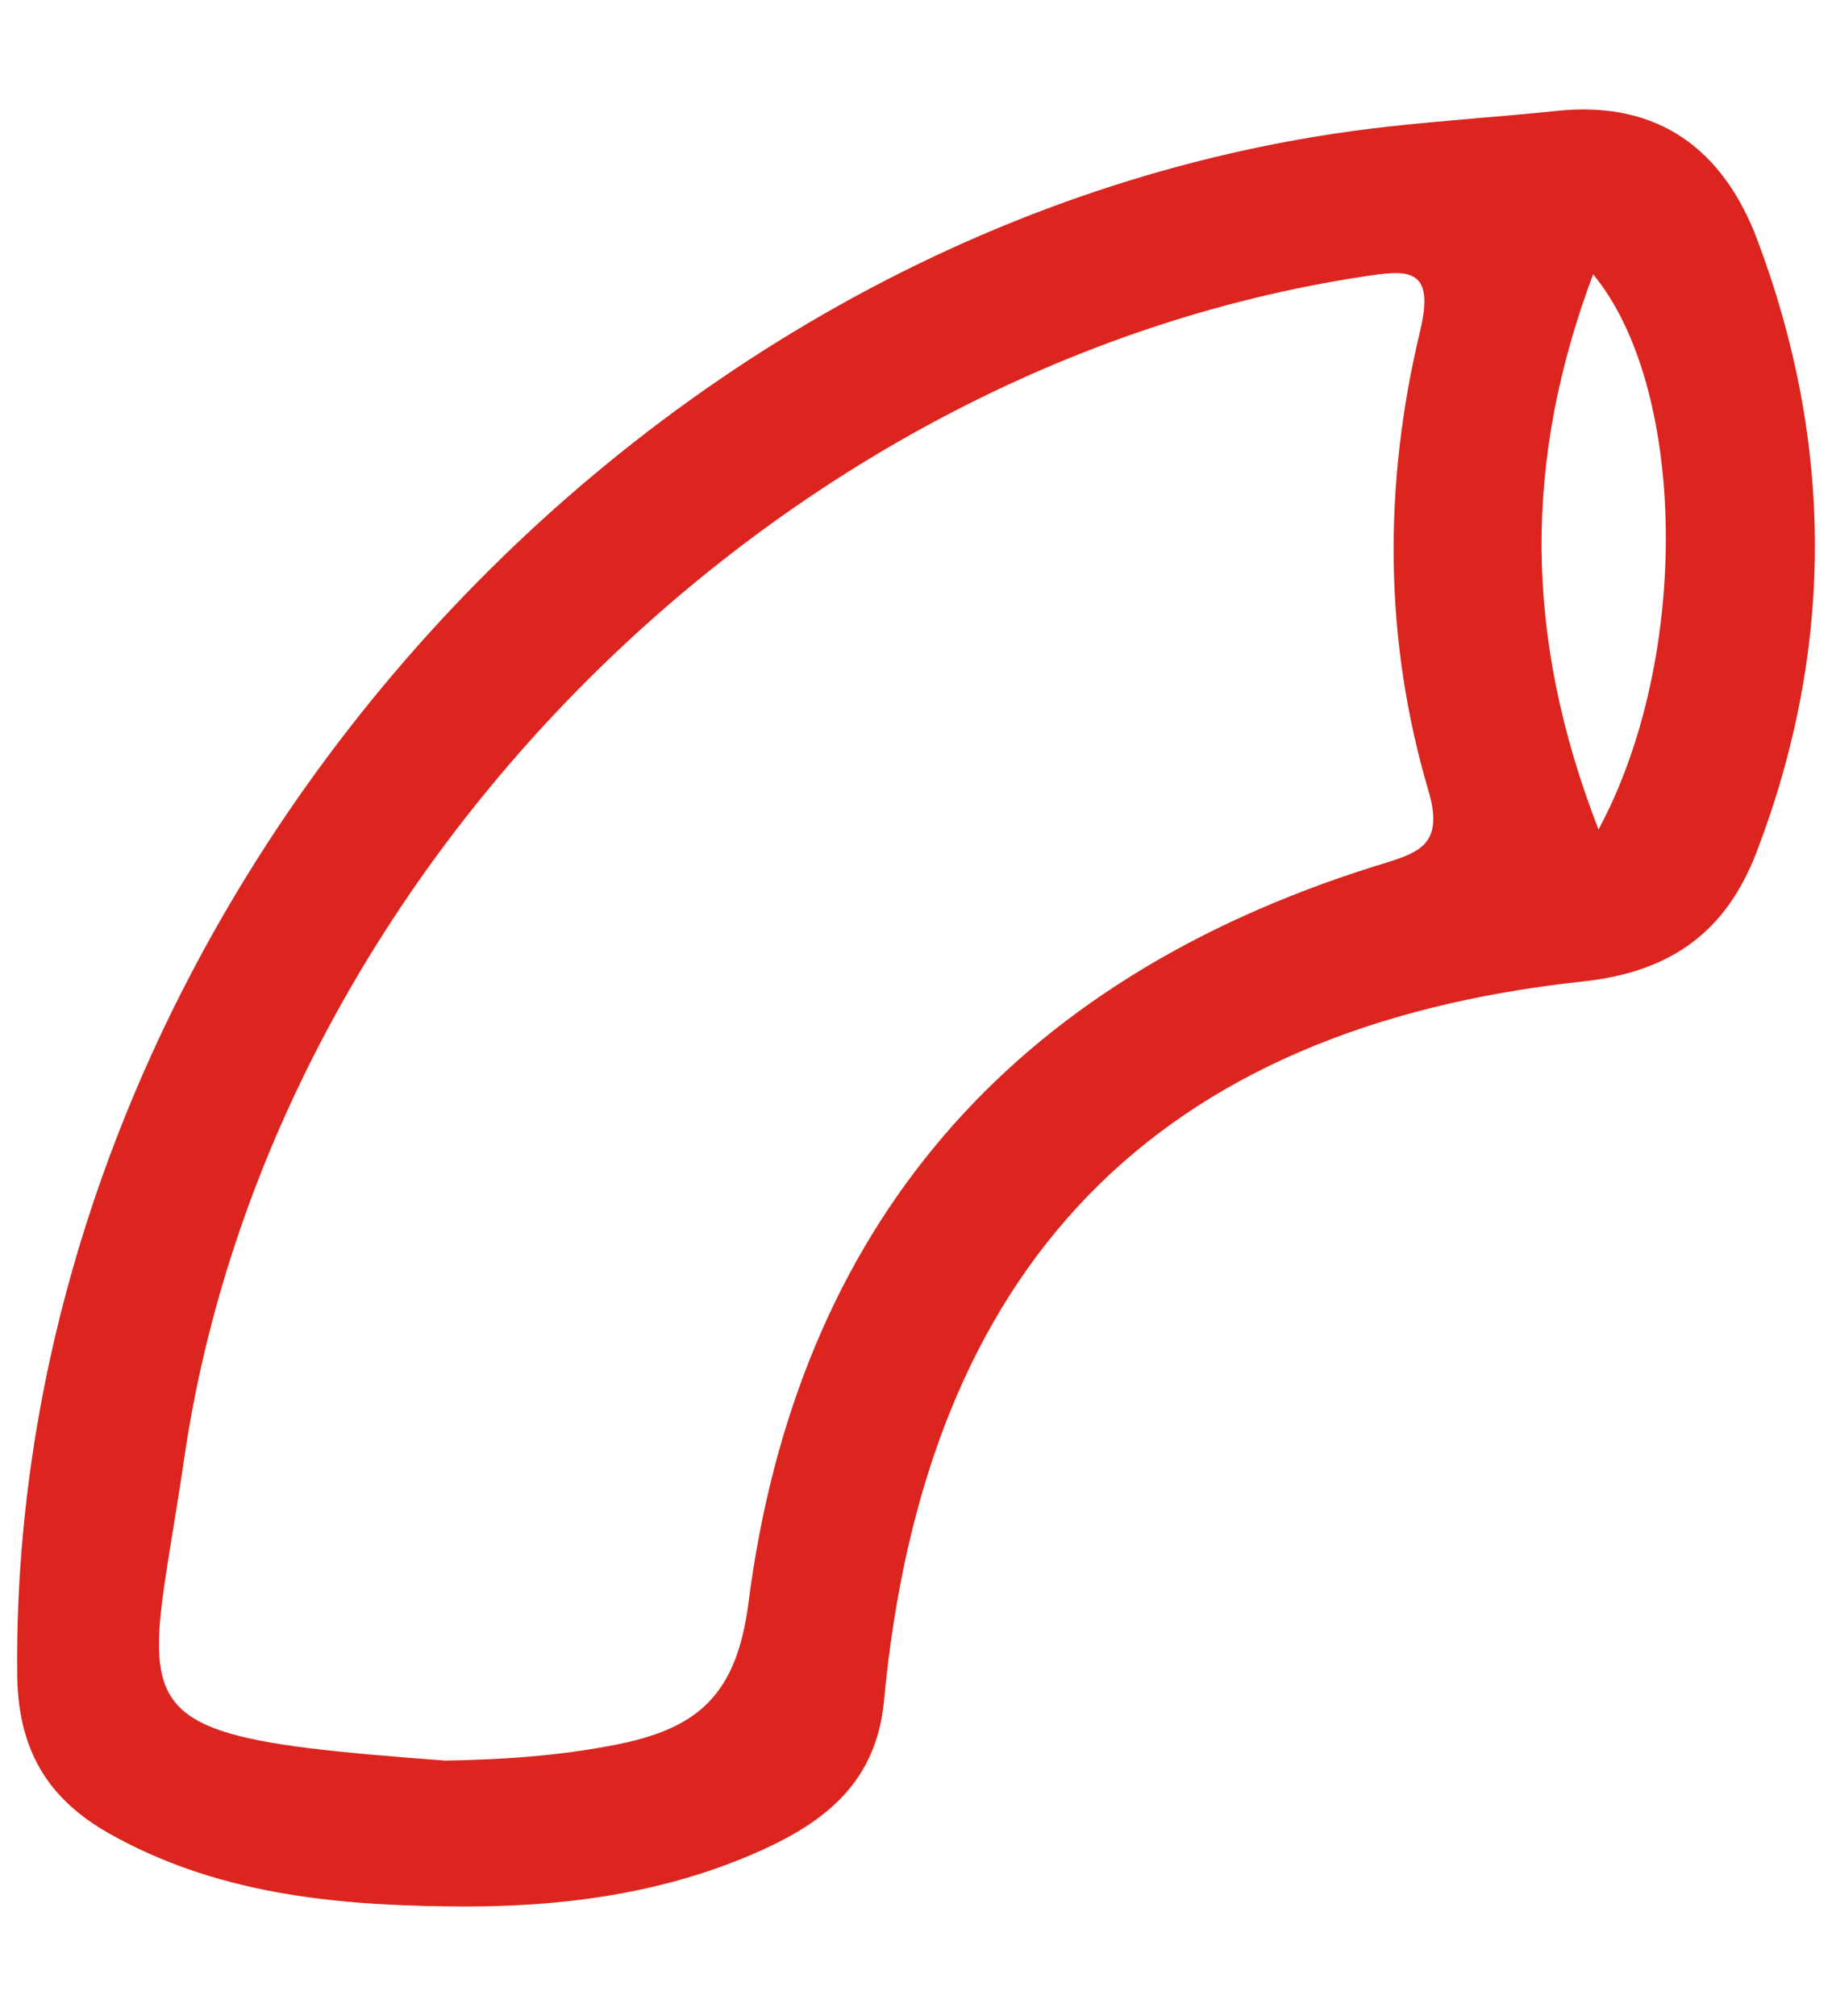
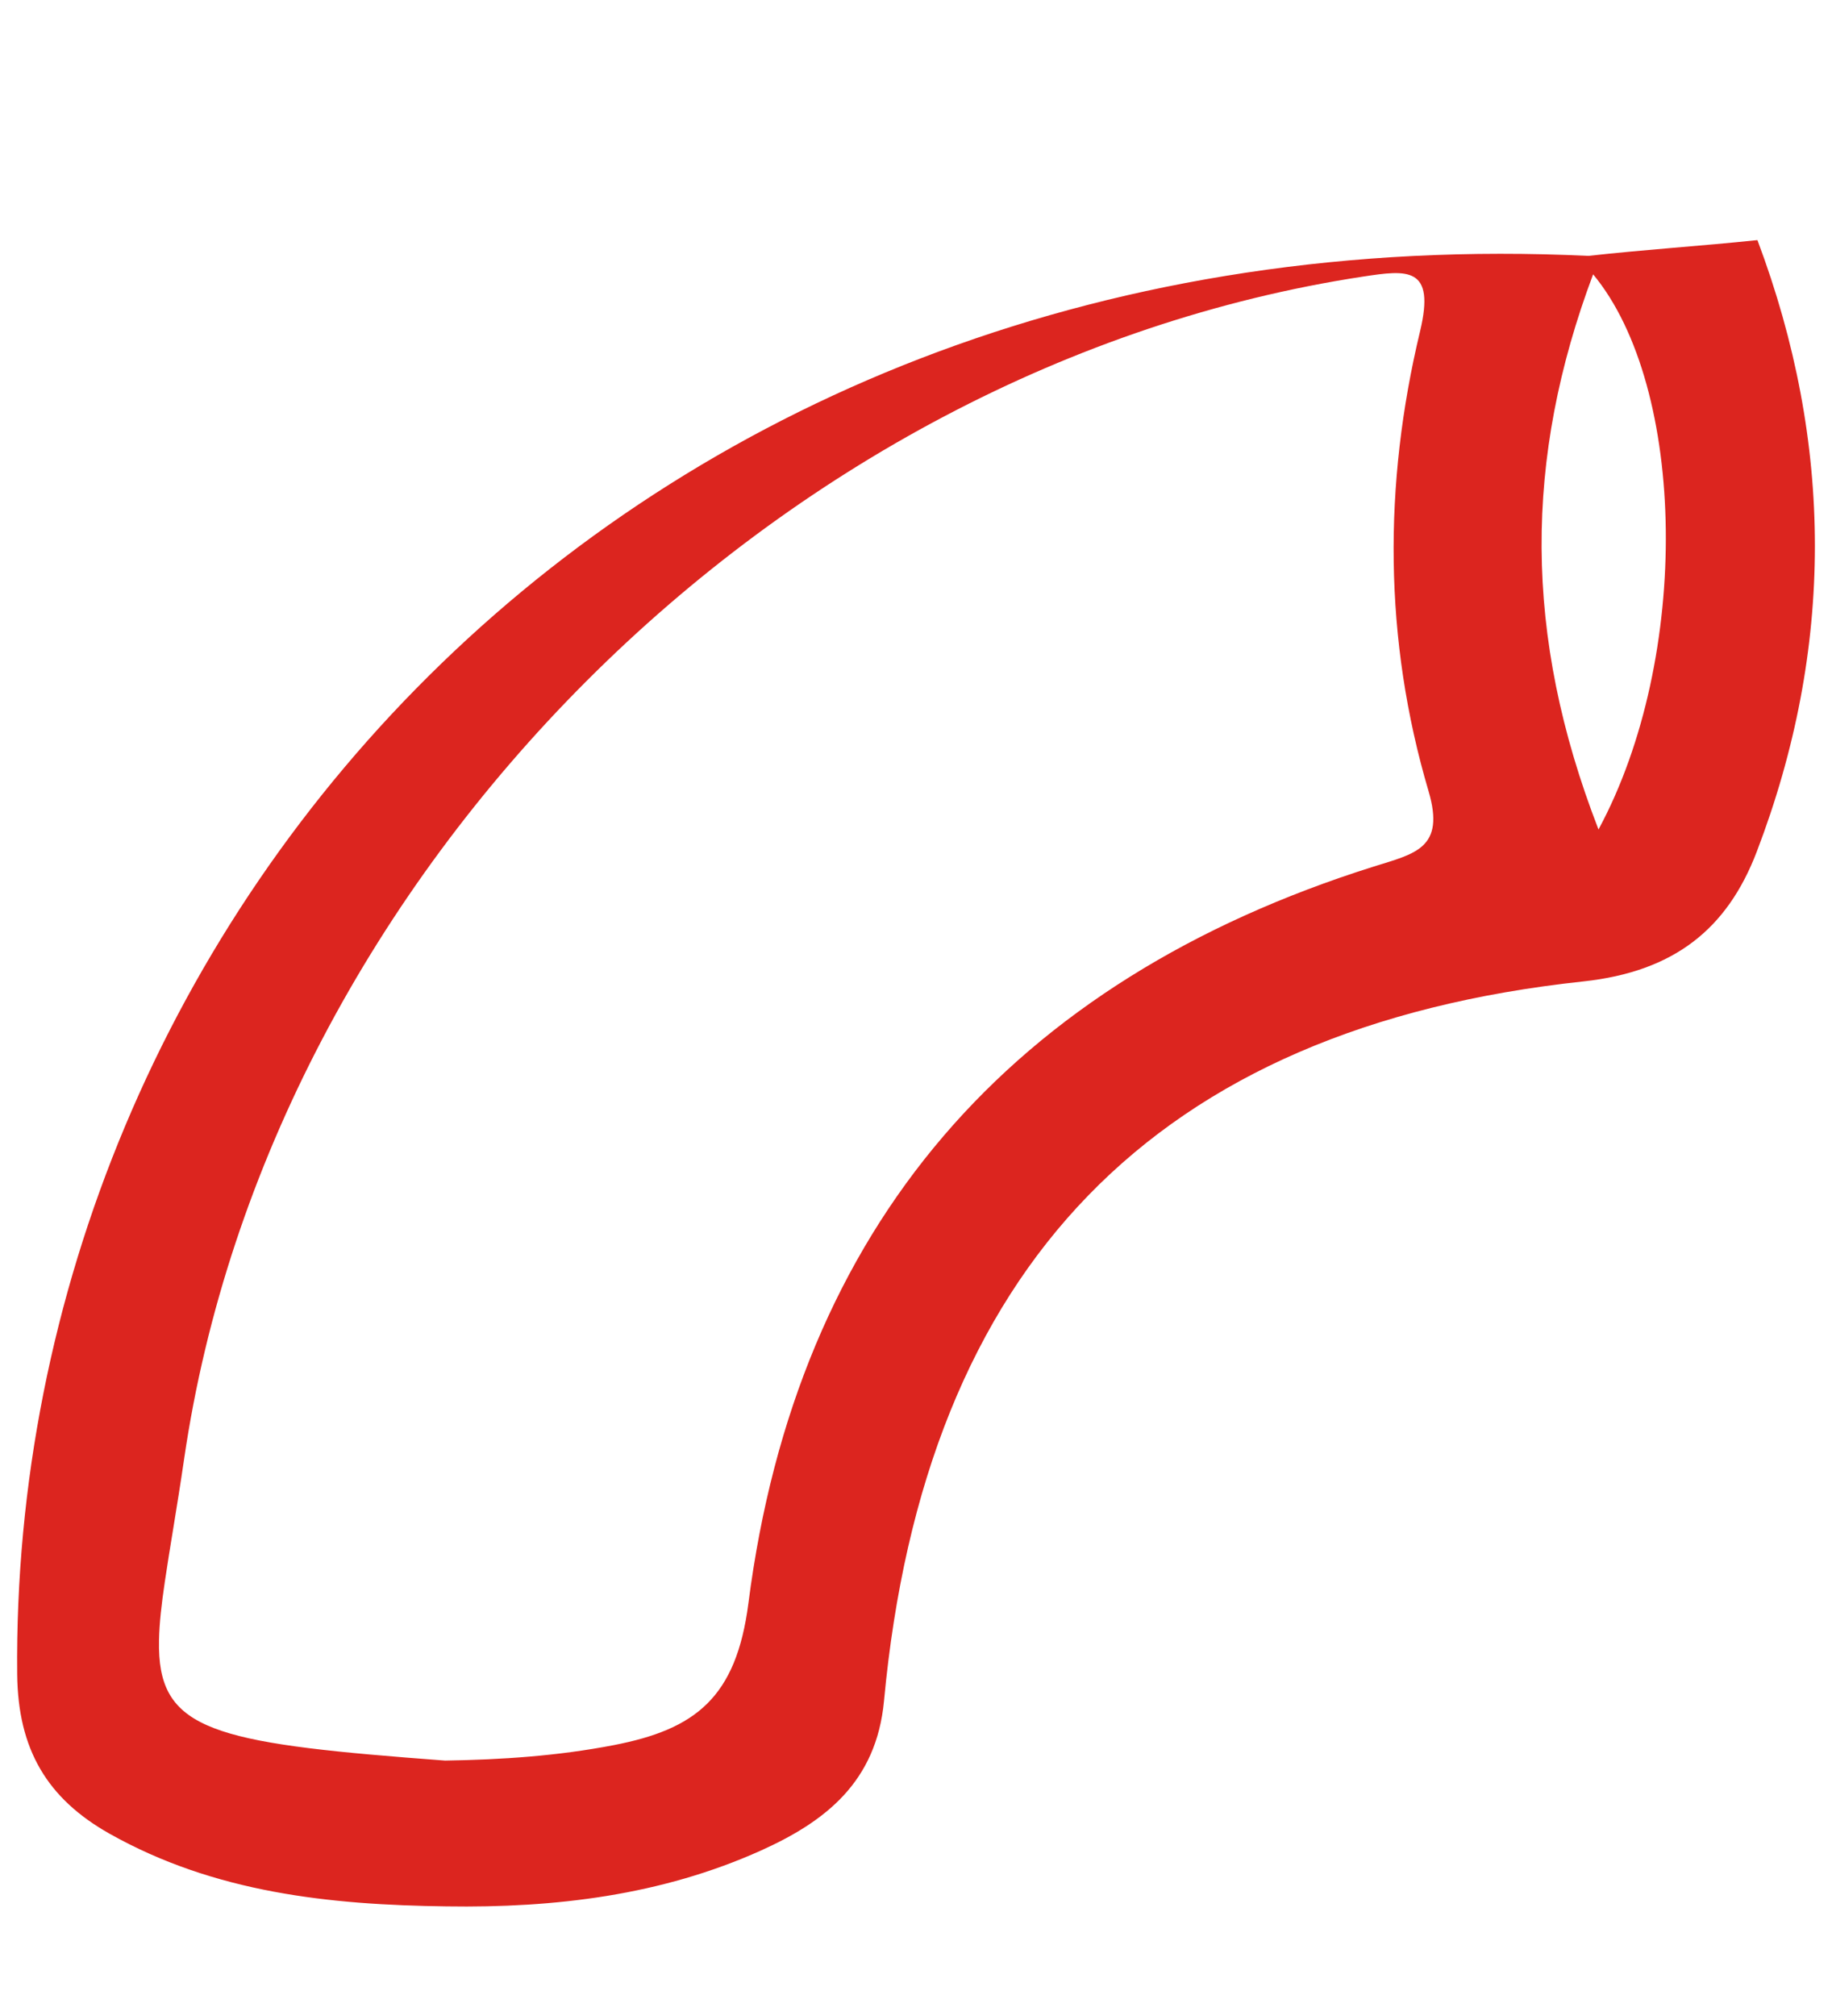
<svg xmlns="http://www.w3.org/2000/svg" version="1.1" id="Layer_1" x="0px" y="0px" width="49.994px" height="54.993px" viewBox="0 0 49.994 54.993" enable-background="new 0 0 49.994 54.993" xml:space="preserve">
-   <path fill="#DC251F" d="M47.959,6.55c-0.924-2.459-2.691-3.814-5.466-3.526c-1.536,0.16-3.078,0.259-4.613,0.43  C17.26,5.743,0.271,24.958,0.469,45.668c0.02,2.056,0.821,3.396,2.523,4.354c2.862,1.609,5.996,1.94,9.193,1.981  c2.961,0.046,5.865-0.302,8.582-1.524c1.747-0.788,3.149-1.861,3.357-4.083c1.106-11.848,7.394-18.369,19.082-19.624  c2.477-0.267,3.929-1.428,4.735-3.54C50.06,17.691,50.046,12.097,47.959,6.55z M37.489,23.638  c-9.888,3.111-15.743,9.807-17.065,20.092c-0.333,2.591-1.456,3.444-3.672,3.874c-1.536,0.297-3.063,0.398-4.608,0.422  c-5.992-0.448-7.654-0.759-7.796-2.846c-0.01-0.139-0.012-0.286-0.009-0.441c0.009-0.453,0.068-0.976,0.158-1.585  c0.133-0.915,0.333-2.021,0.529-3.366c2.34-15.996,16.211-29.813,32.17-32.243c1.207-0.184,1.982-0.282,1.556,1.494  c-1.002,4.173-0.992,8.403,0.232,12.542C39.446,23.146,38.612,23.285,37.489,23.638z M43.622,22.627  c-2.063-5.313-2.029-10.125-0.147-15.144C46.029,10.562,46.16,17.925,43.622,22.627z" />
+   <path fill="#DC251F" d="M47.959,6.55c-1.536,0.16-3.078,0.259-4.613,0.43  C17.26,5.743,0.271,24.958,0.469,45.668c0.02,2.056,0.821,3.396,2.523,4.354c2.862,1.609,5.996,1.94,9.193,1.981  c2.961,0.046,5.865-0.302,8.582-1.524c1.747-0.788,3.149-1.861,3.357-4.083c1.106-11.848,7.394-18.369,19.082-19.624  c2.477-0.267,3.929-1.428,4.735-3.54C50.06,17.691,50.046,12.097,47.959,6.55z M37.489,23.638  c-9.888,3.111-15.743,9.807-17.065,20.092c-0.333,2.591-1.456,3.444-3.672,3.874c-1.536,0.297-3.063,0.398-4.608,0.422  c-5.992-0.448-7.654-0.759-7.796-2.846c-0.01-0.139-0.012-0.286-0.009-0.441c0.009-0.453,0.068-0.976,0.158-1.585  c0.133-0.915,0.333-2.021,0.529-3.366c2.34-15.996,16.211-29.813,32.17-32.243c1.207-0.184,1.982-0.282,1.556,1.494  c-1.002,4.173-0.992,8.403,0.232,12.542C39.446,23.146,38.612,23.285,37.489,23.638z M43.622,22.627  c-2.063-5.313-2.029-10.125-0.147-15.144C46.029,10.562,46.16,17.925,43.622,22.627z" />
</svg>